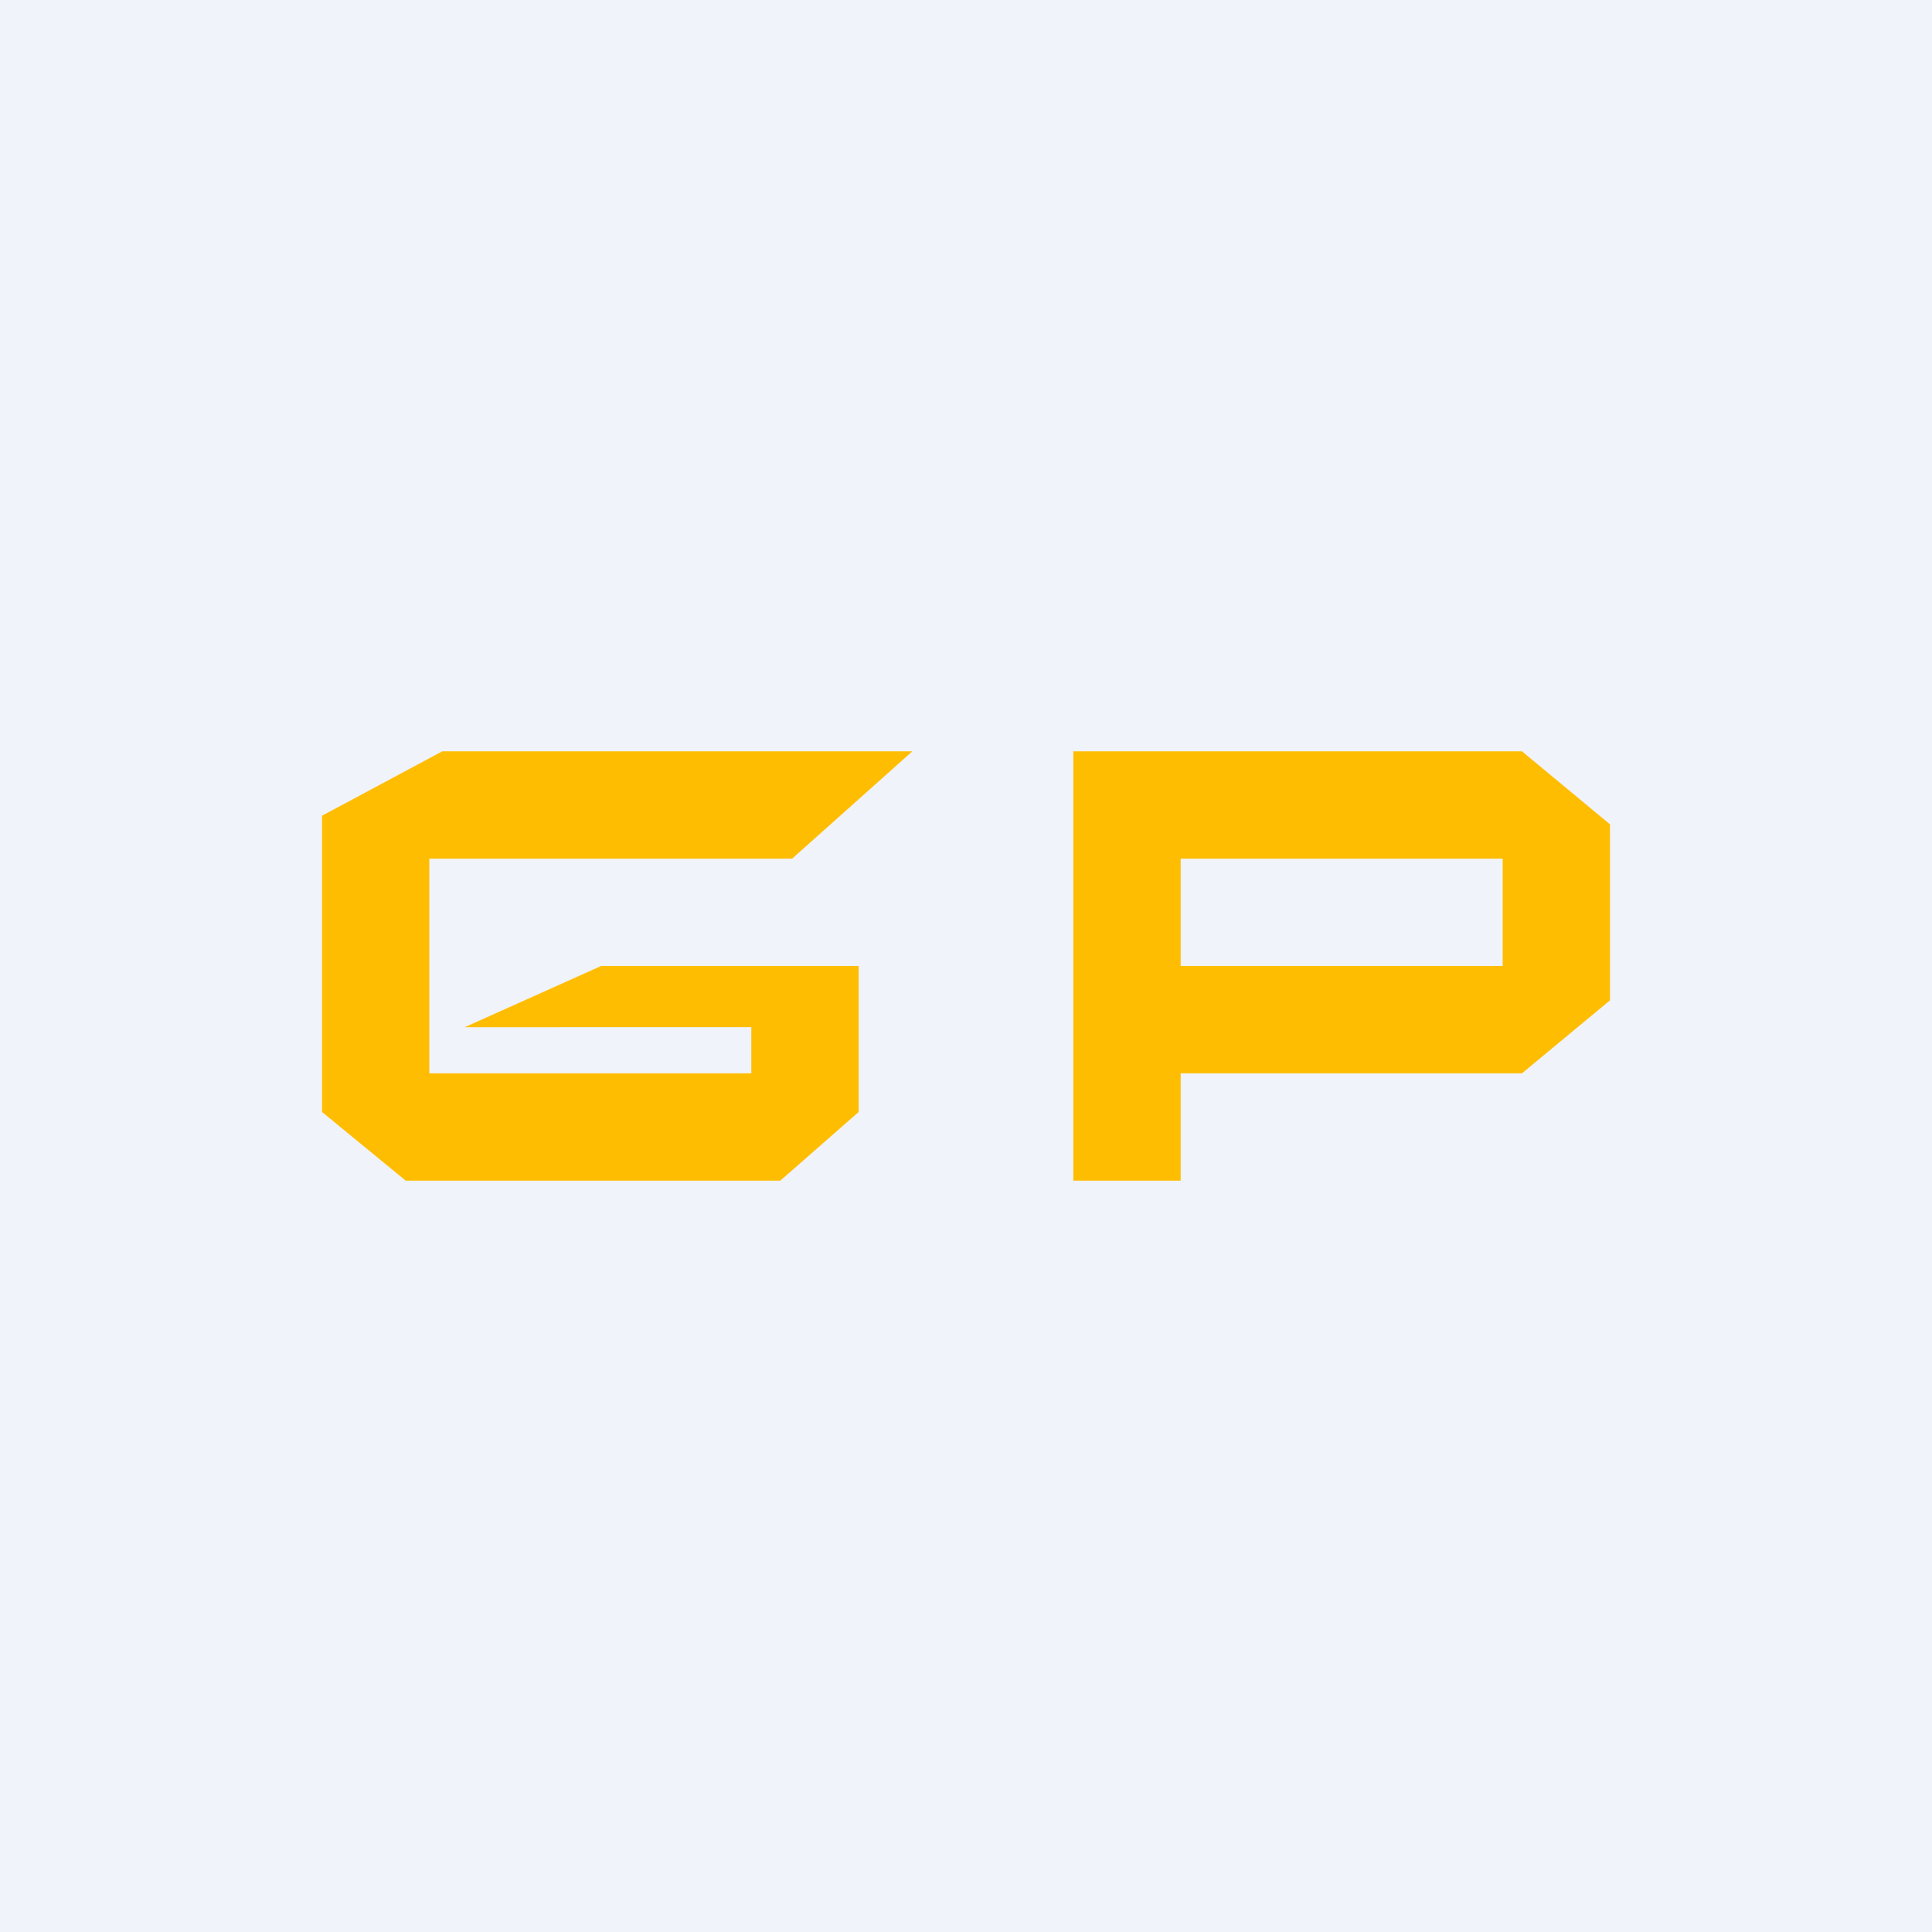
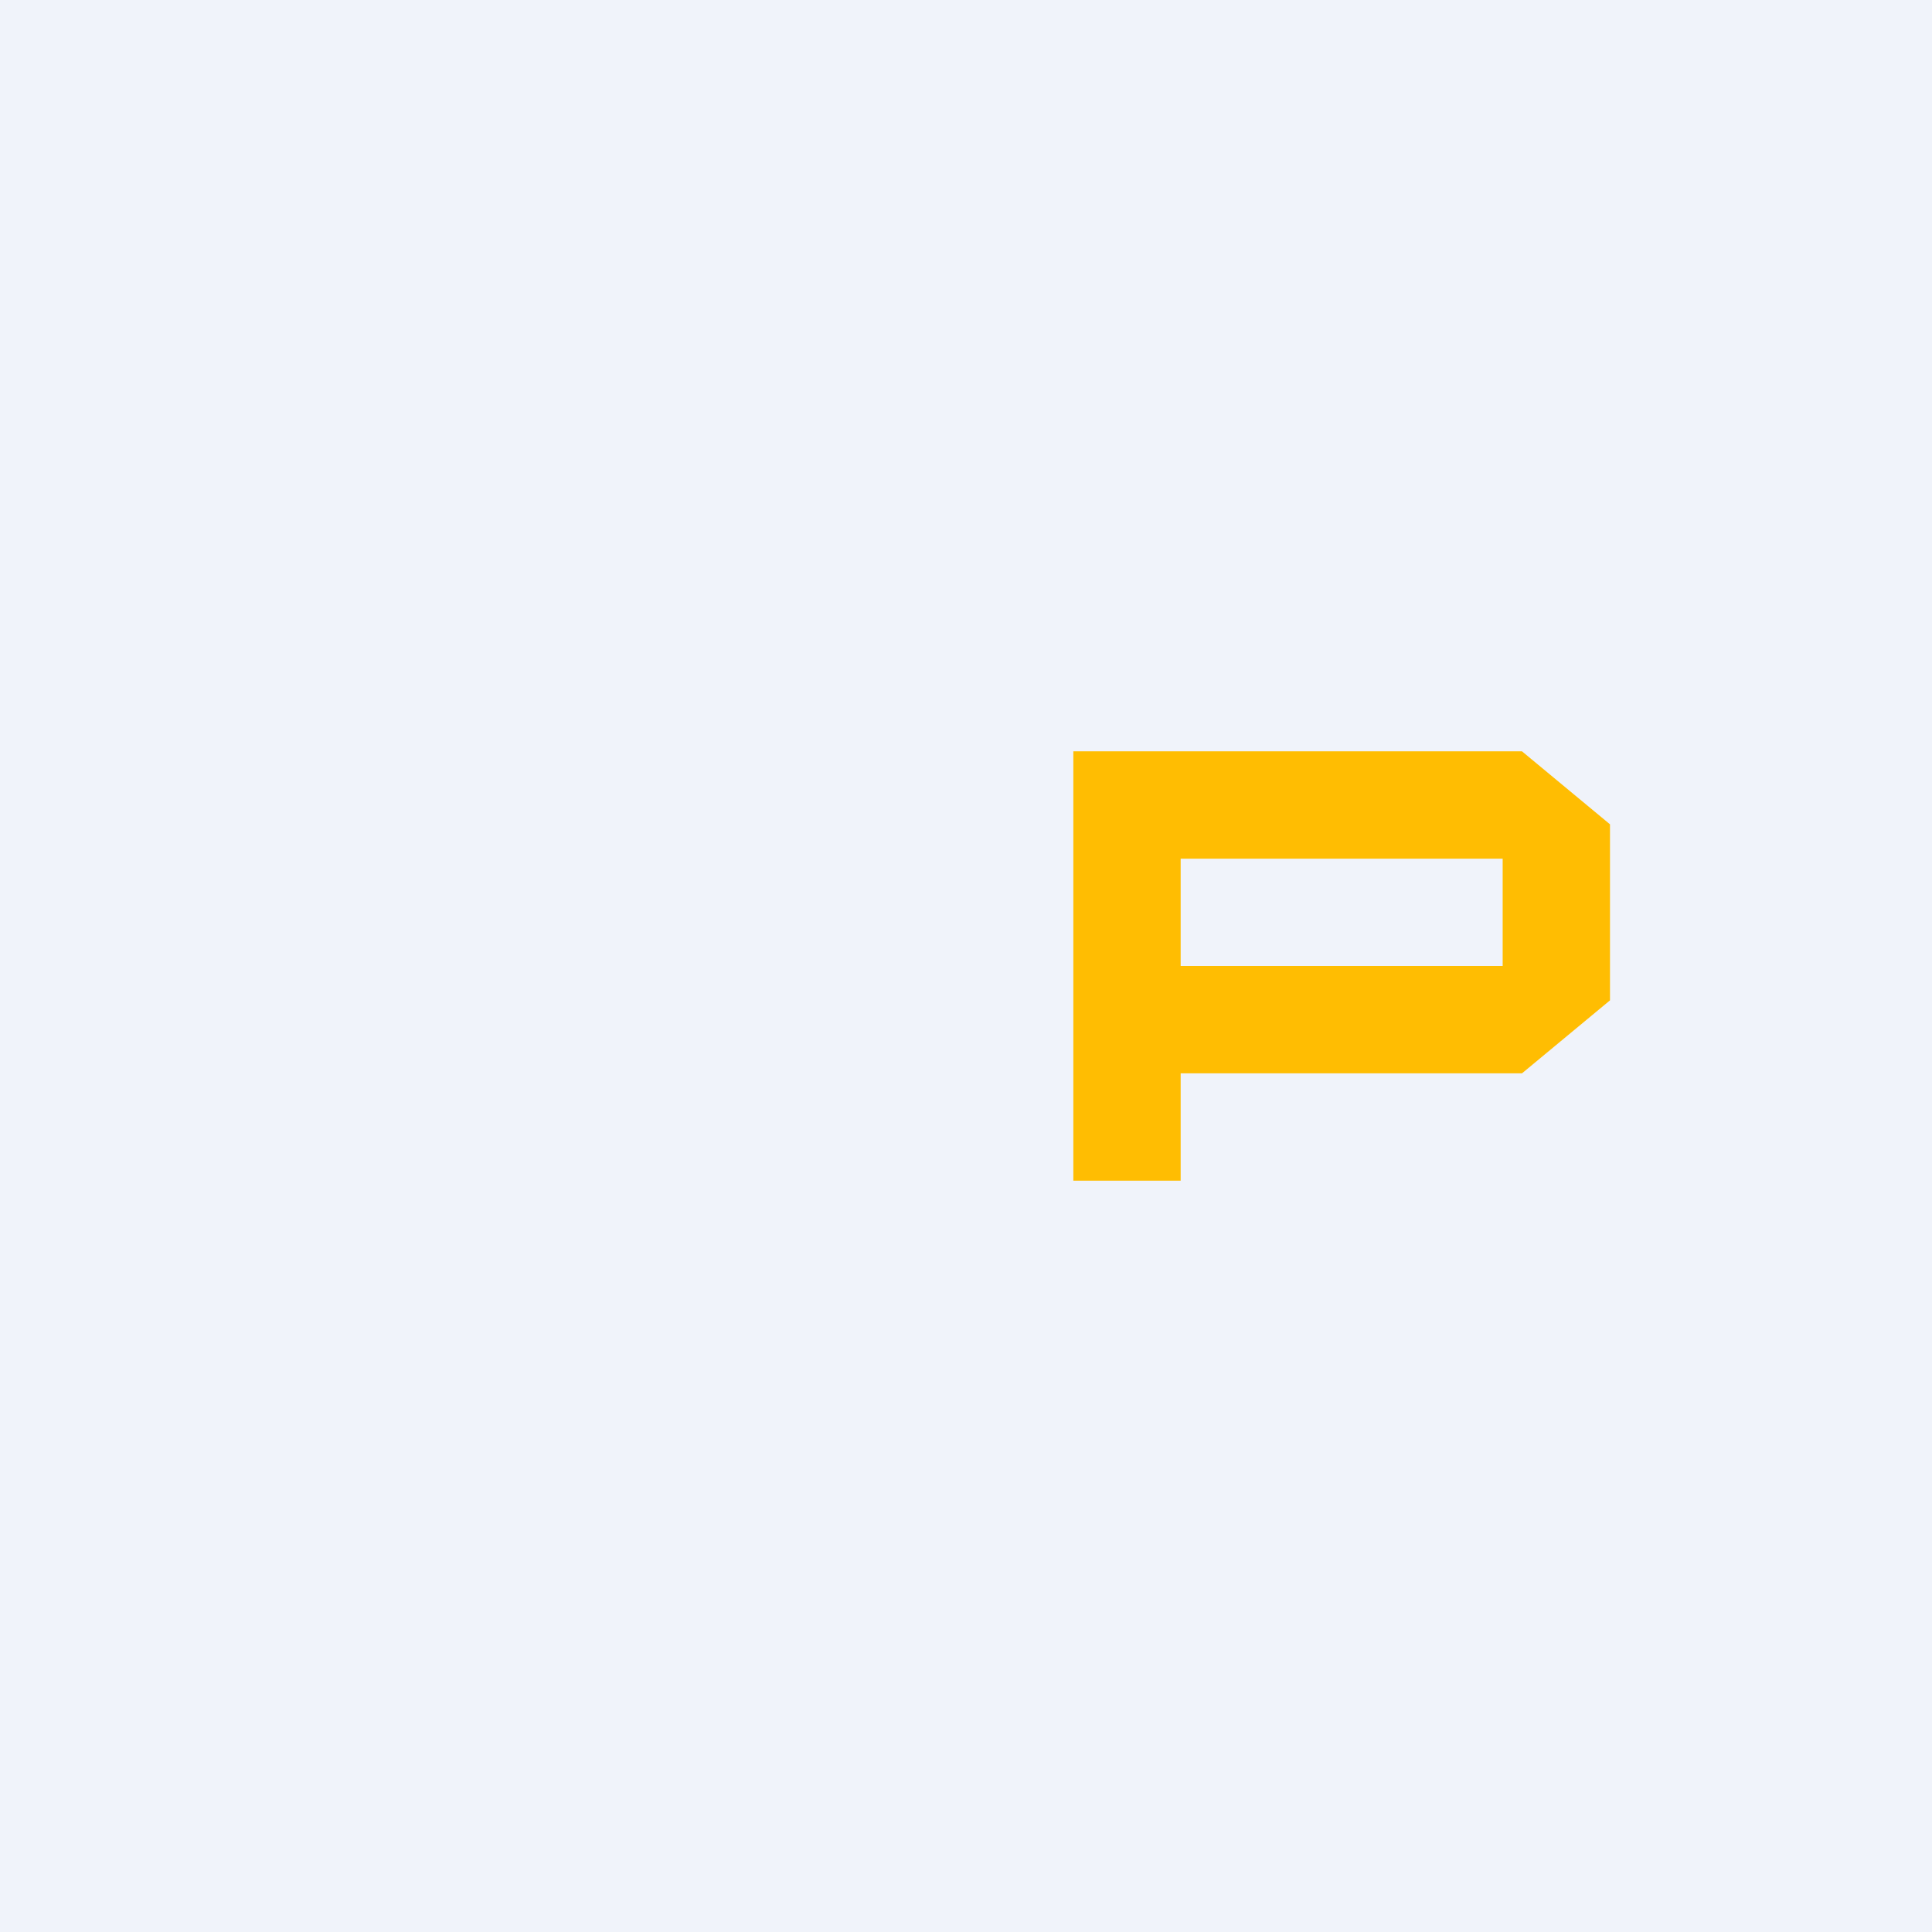
<svg xmlns="http://www.w3.org/2000/svg" width="18" height="18" viewBox="0 0 18 18">
  <path fill="#F0F3FA" d="M0 0h18v18H0z" />
  <path fill-rule="evenodd" d="M11 7h-1v4h1v-1h3.18l.82-.68V7.68L14.18 7H11Zm3 1h-3v1h3V8Z" fill="#FFBD02" />
-   <path d="M8.5 7 7.38 8H4v2h3v-.43H4.33L5.6 9H8v1.36l-.73.64H3.78L3 10.36V7.6L4.12 7H8.5Z" fill="#FFBD02" />
</svg>